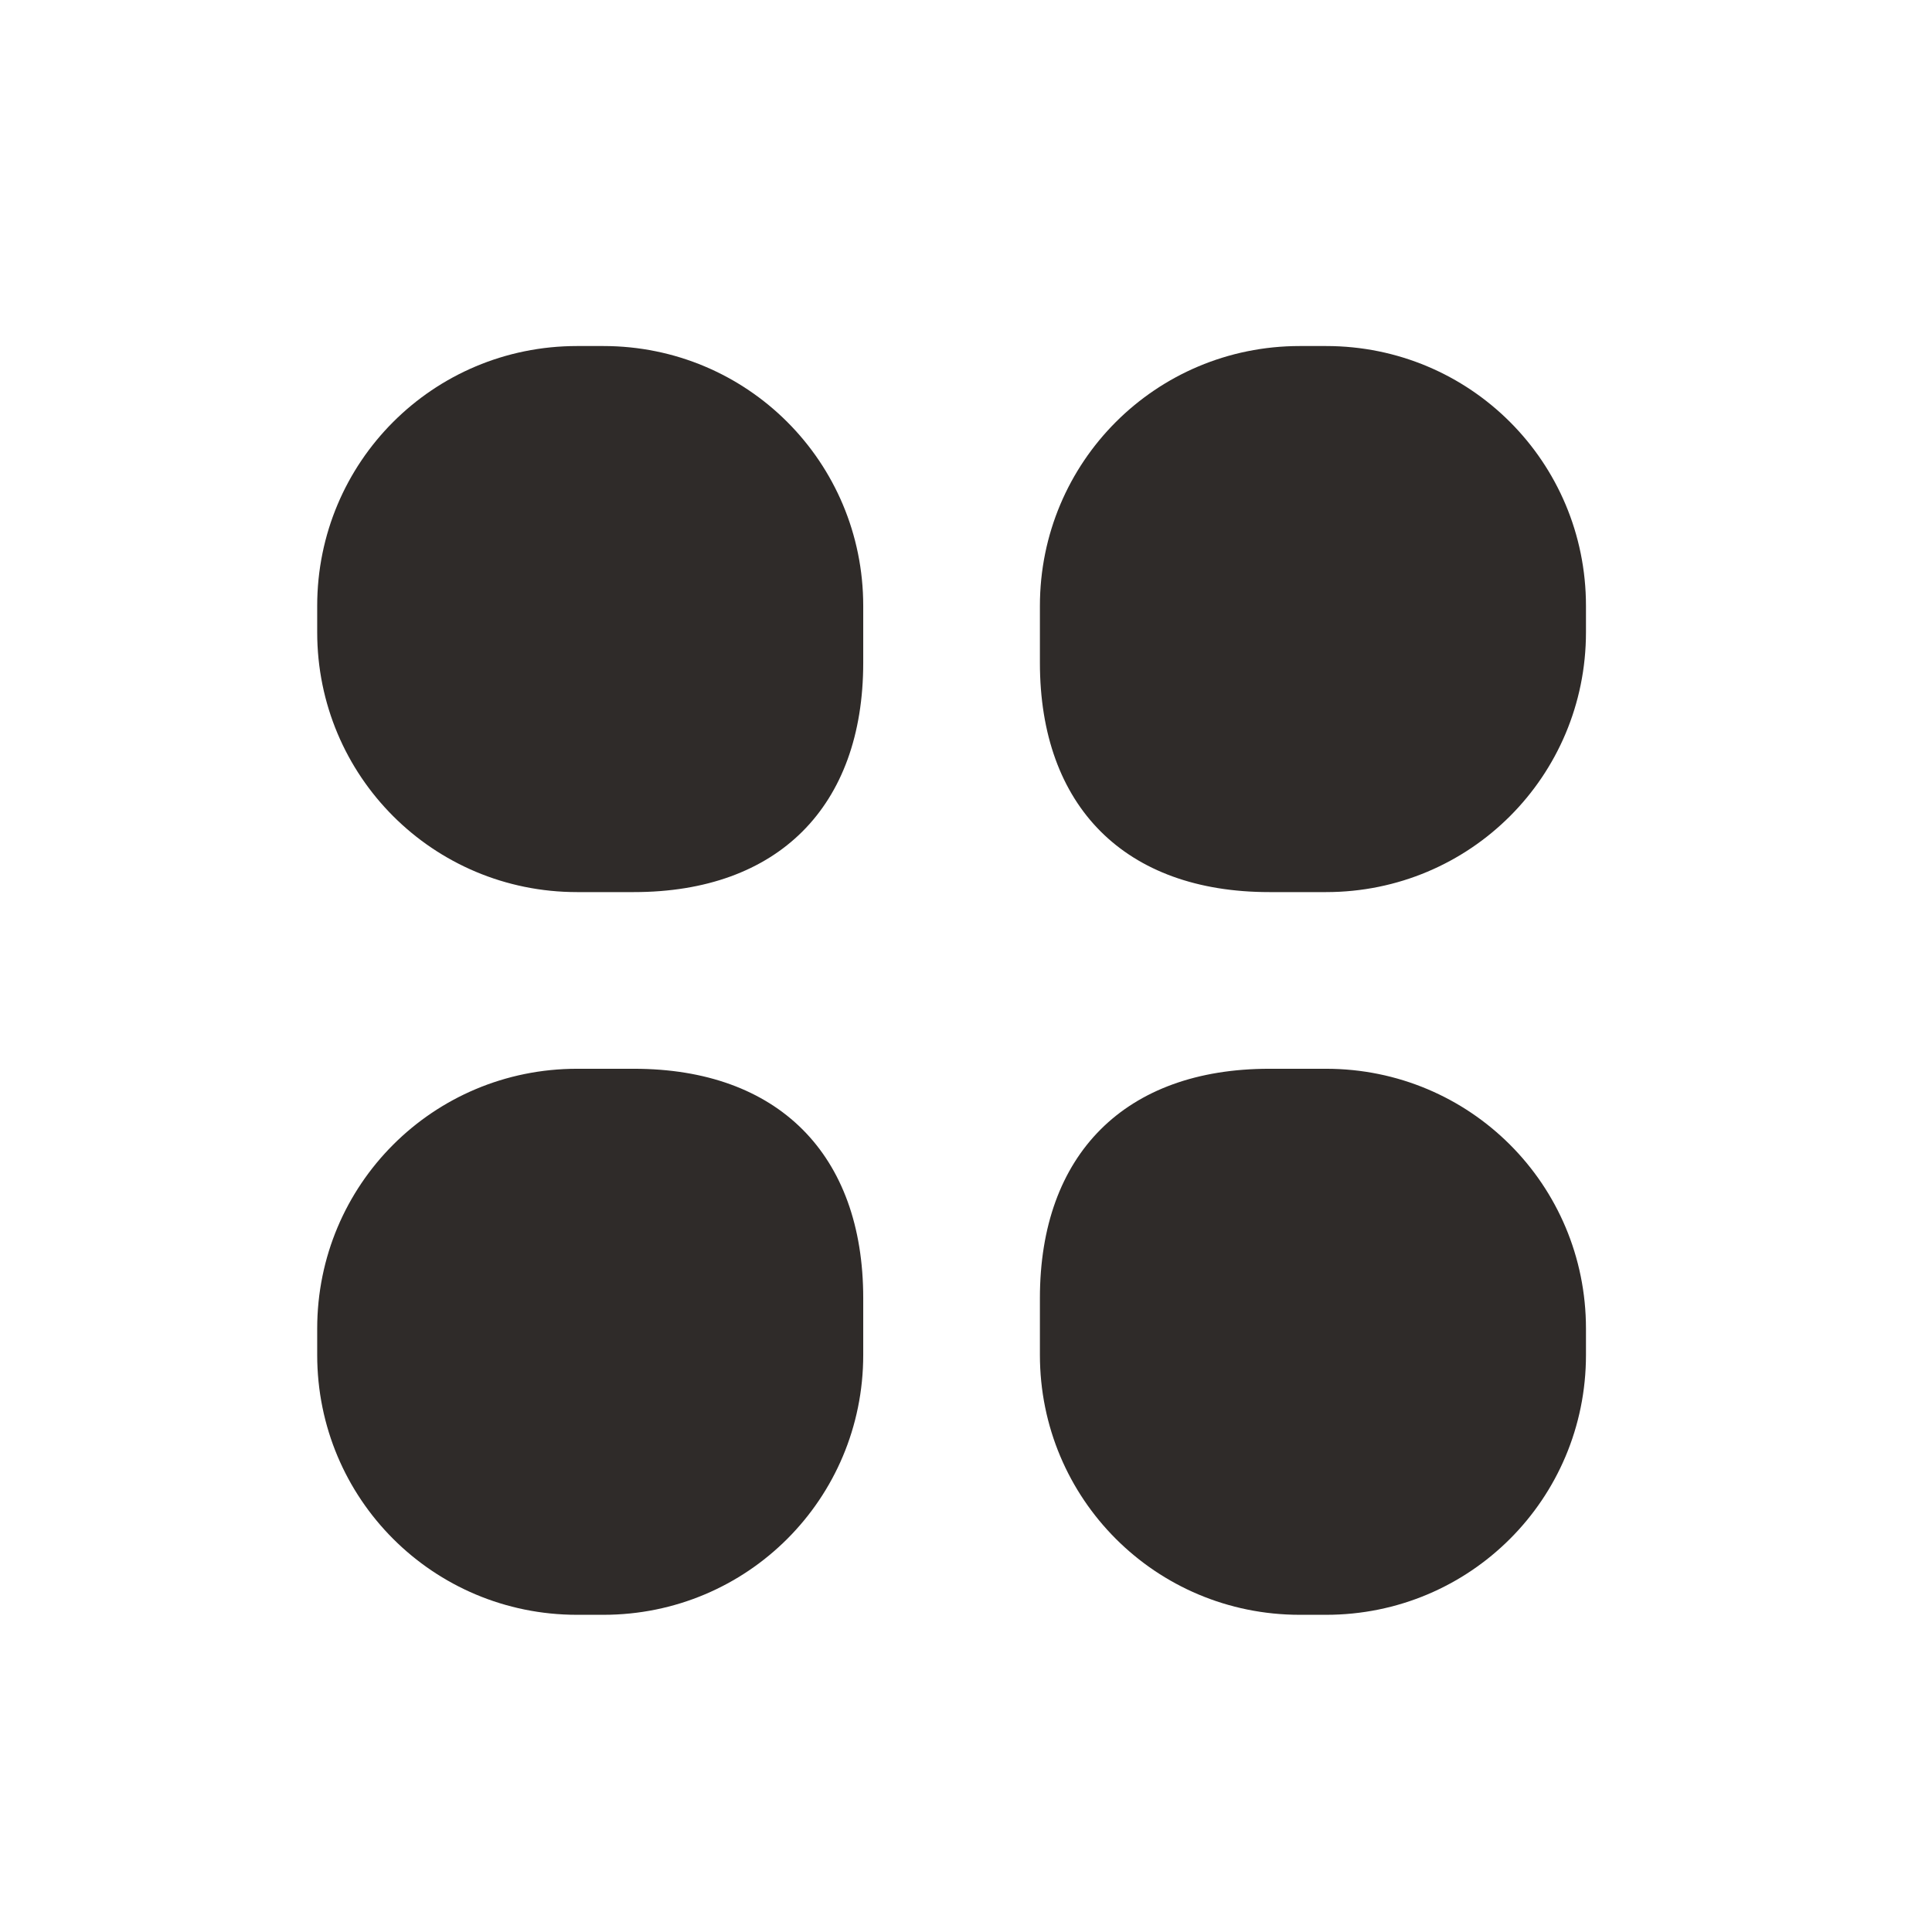
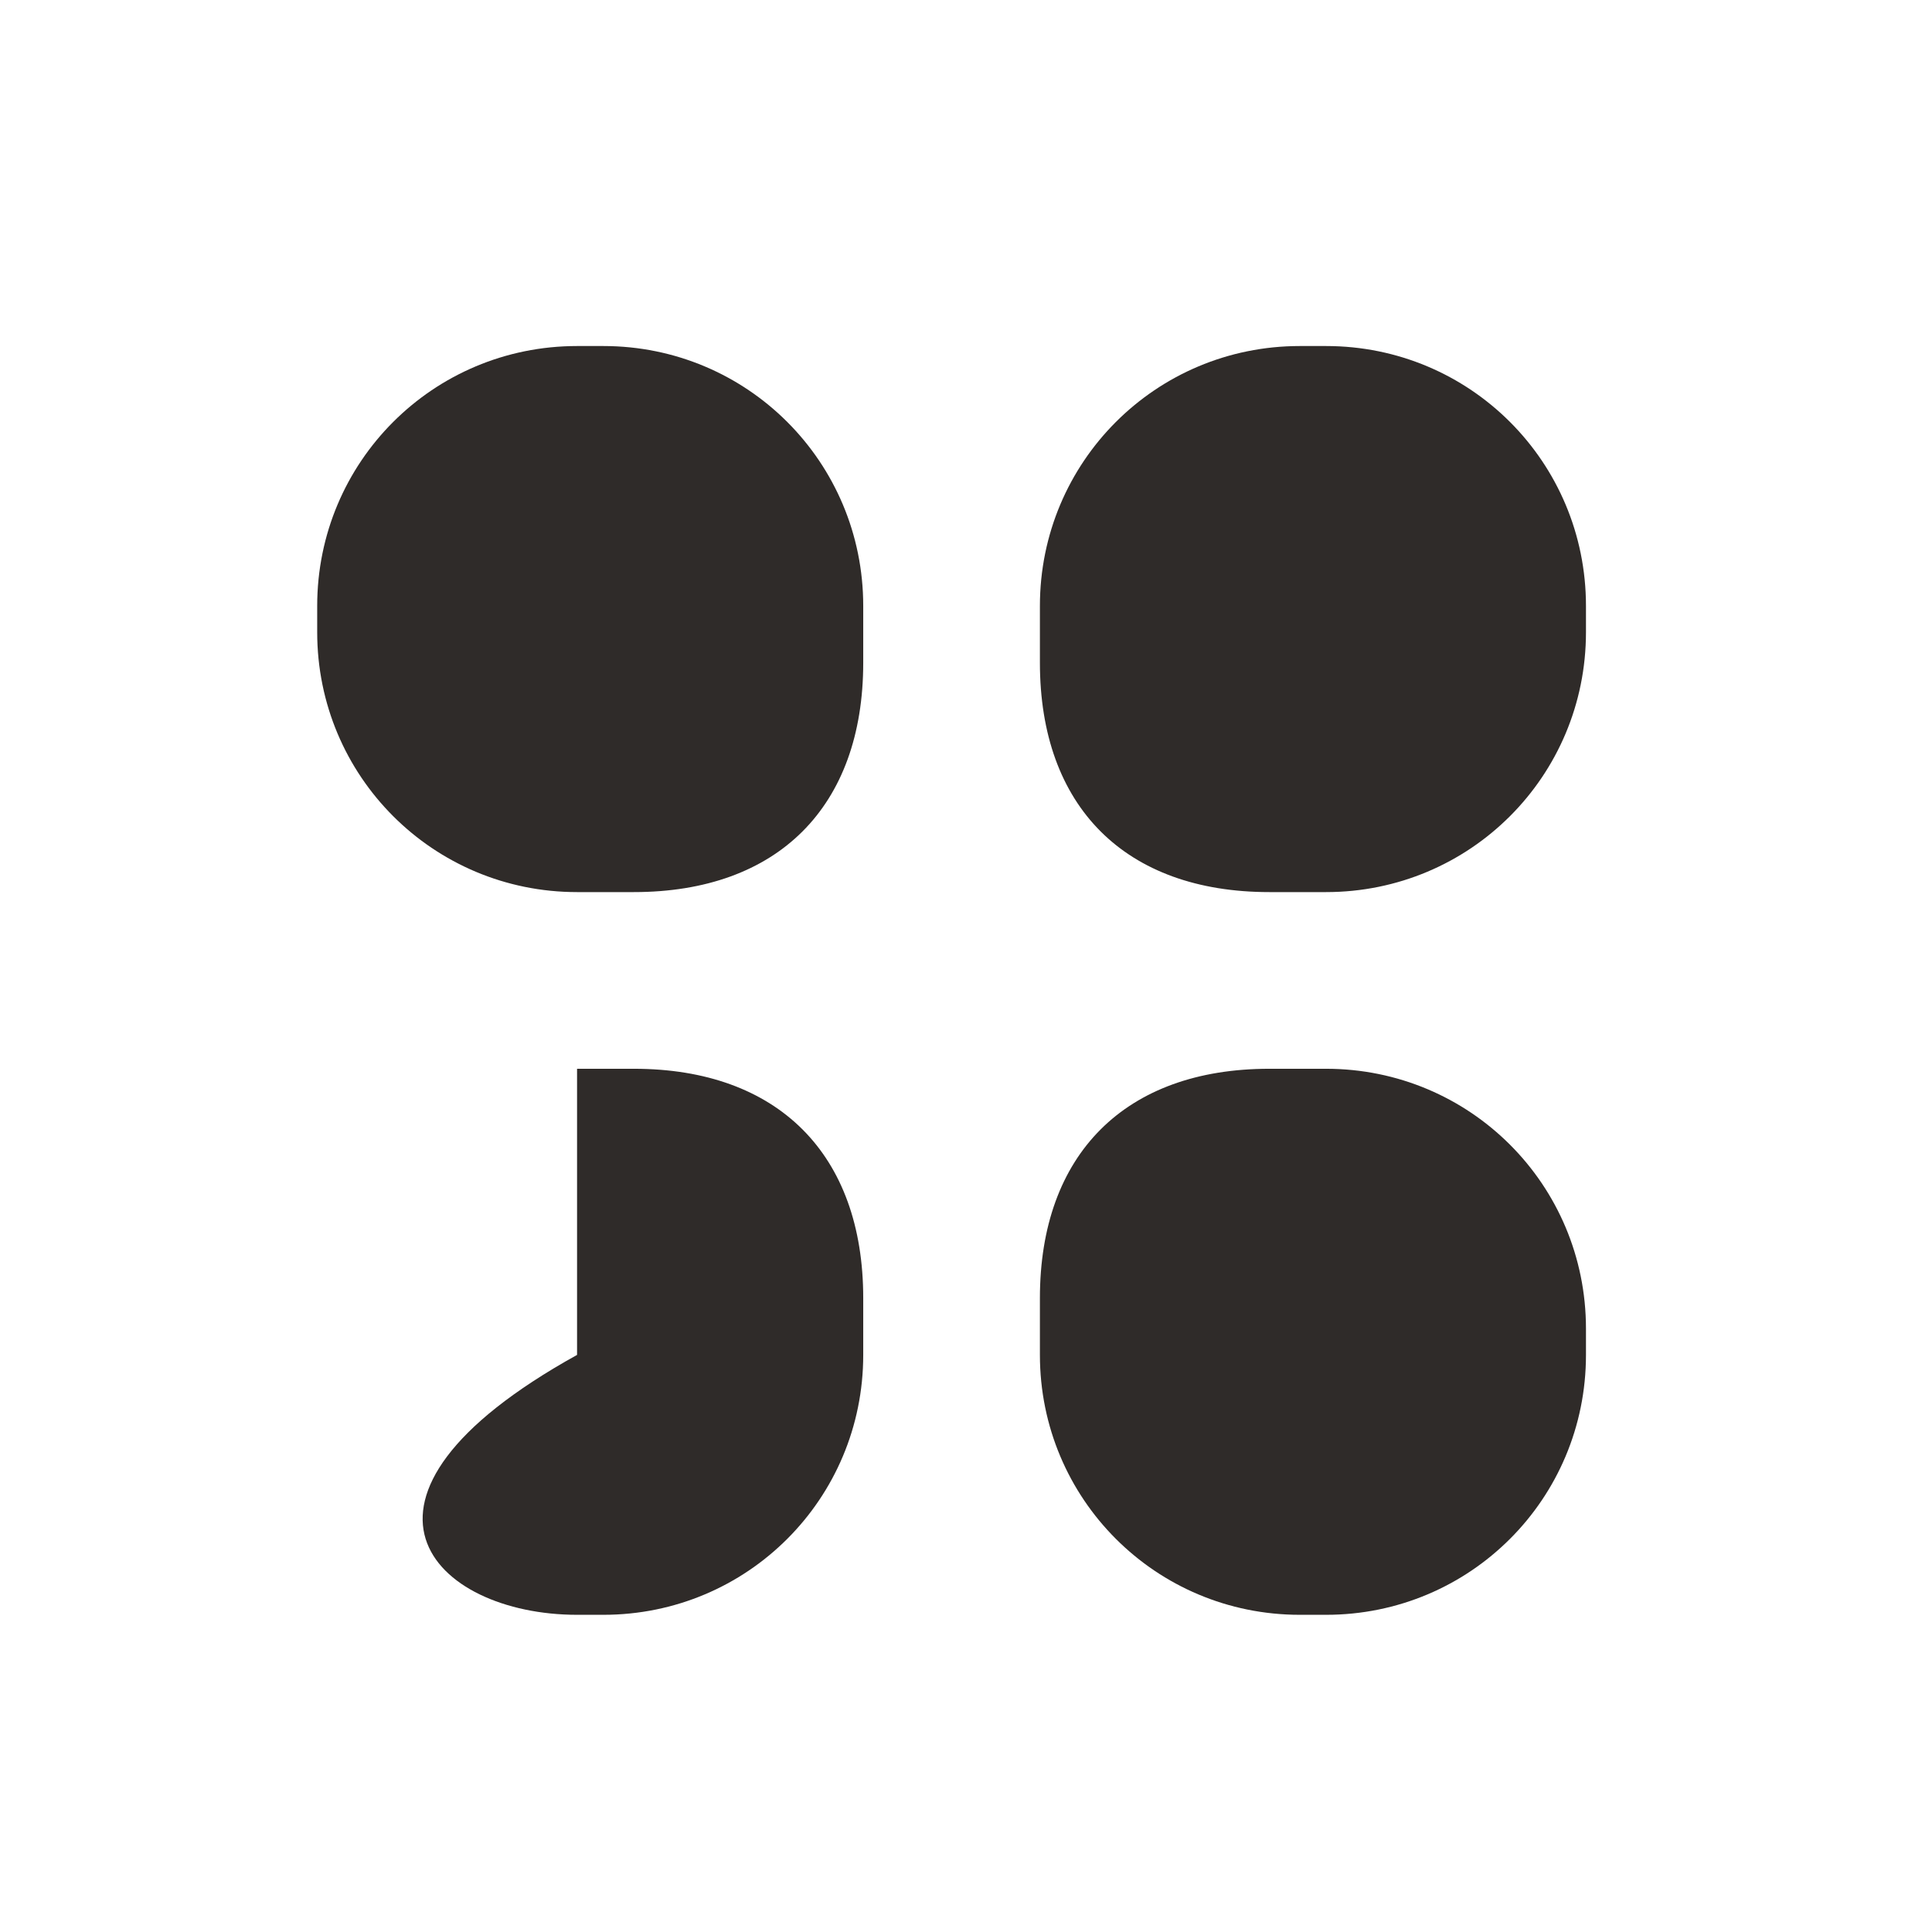
<svg xmlns="http://www.w3.org/2000/svg" width="67" height="67" viewBox="0 0 67 67" fill="none">
-   <path d="M20.012 12C15.02 12 11 16.02 11 21.013V21.924C11 26.917 15.02 30.937 20.012 30.937H21.982C26.975 30.937 29.936 27.975 29.936 22.982V21.013C29.936 16.02 25.917 12 20.924 12H20.012ZM45.076 12C40.083 12 36.063 16.02 36.063 21.013V22.982C36.063 27.975 39.025 30.937 44.018 30.937H45.987C50.98 30.937 55 26.917 55 21.924V21.013C55 16.02 50.98 12 45.987 12H45.076ZM20.012 37.064C15.02 37.064 11 41.083 11 46.077V46.987C11 51.981 15.02 56 20.012 56H20.924C25.917 56 29.936 51.981 29.936 46.987V45.018C29.936 40.025 26.975 37.064 21.982 37.064H20.012ZM44.018 37.064C39.025 37.064 36.063 40.025 36.063 45.018V46.987C36.063 51.981 40.083 56 45.076 56H45.987C50.98 56 55 51.981 55 46.987V46.077C55 41.083 50.98 37.064 45.987 37.064H44.018Z" fill="#2F2B29" />
+   <path d="M20.012 12C15.02 12 11 16.02 11 21.013V21.924C11 26.917 15.02 30.937 20.012 30.937H21.982C26.975 30.937 29.936 27.975 29.936 22.982V21.013C29.936 16.02 25.917 12 20.924 12H20.012ZM45.076 12C40.083 12 36.063 16.02 36.063 21.013V22.982C36.063 27.975 39.025 30.937 44.018 30.937H45.987C50.98 30.937 55 26.917 55 21.924V21.013C55 16.02 50.98 12 45.987 12H45.076ZM20.012 37.064V46.987C11 51.981 15.02 56 20.012 56H20.924C25.917 56 29.936 51.981 29.936 46.987V45.018C29.936 40.025 26.975 37.064 21.982 37.064H20.012ZM44.018 37.064C39.025 37.064 36.063 40.025 36.063 45.018V46.987C36.063 51.981 40.083 56 45.076 56H45.987C50.98 56 55 51.981 55 46.987V46.077C55 41.083 50.98 37.064 45.987 37.064H44.018Z" fill="#2F2B29" />
</svg>